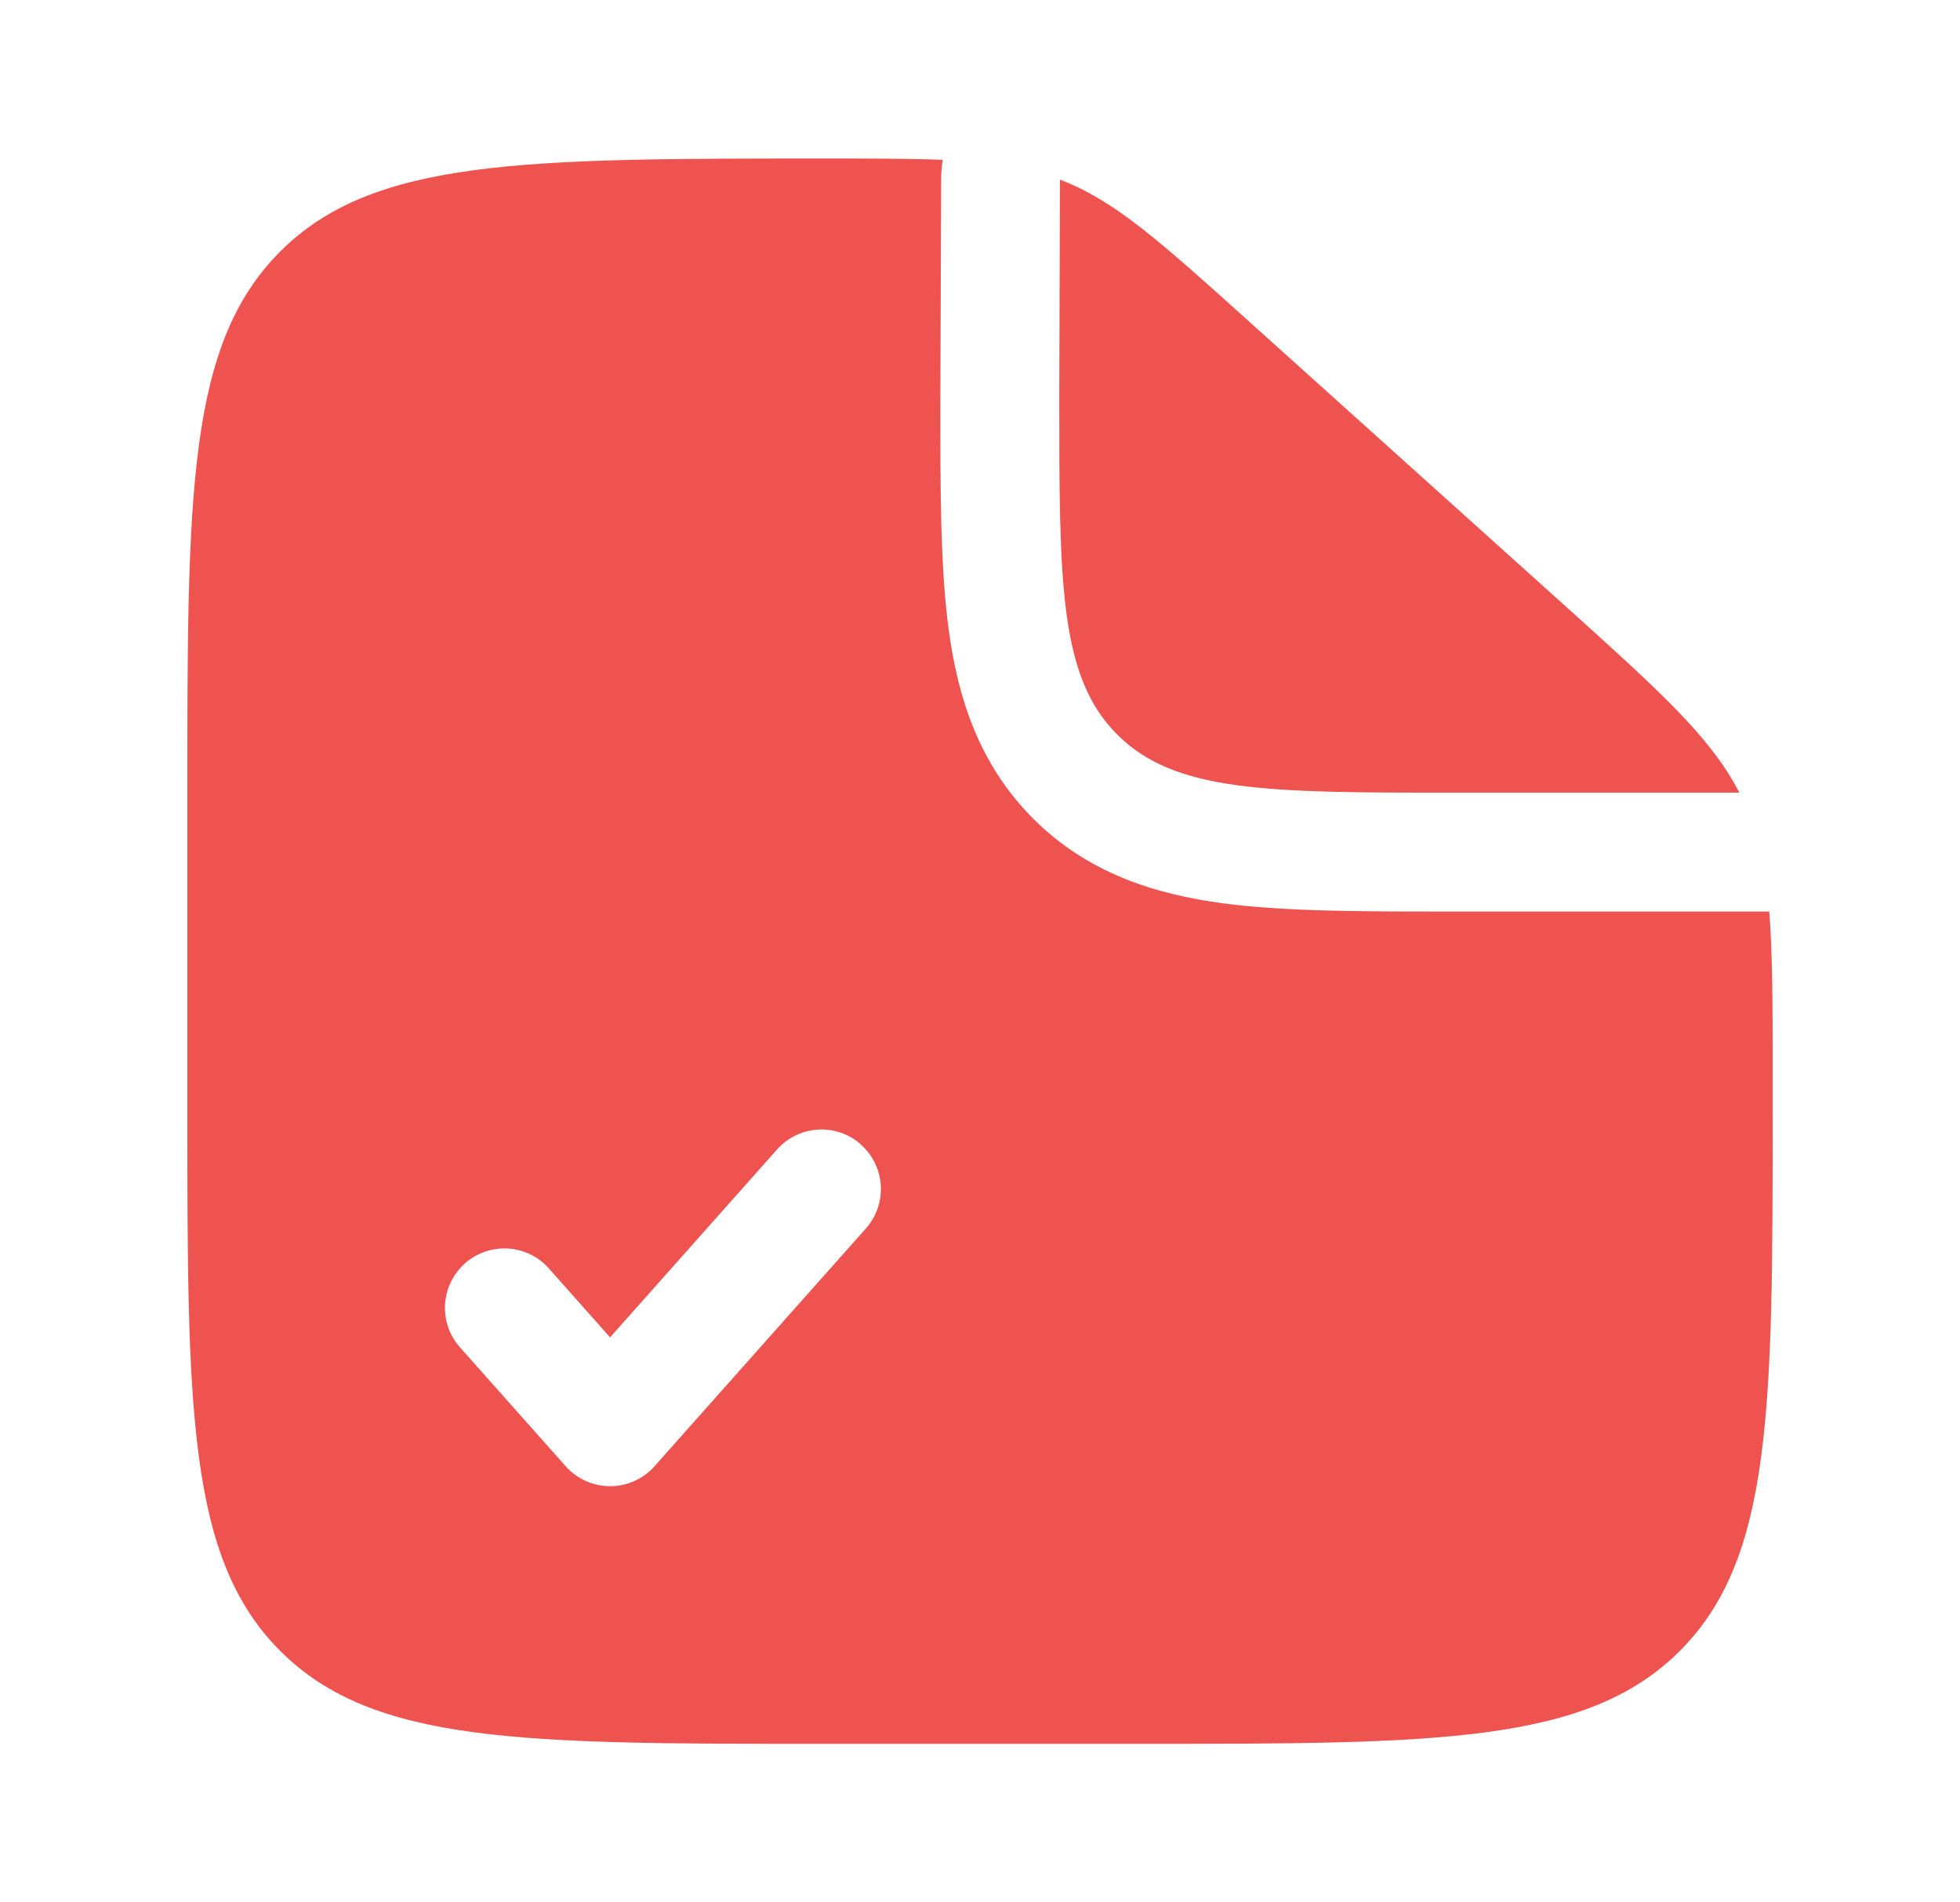
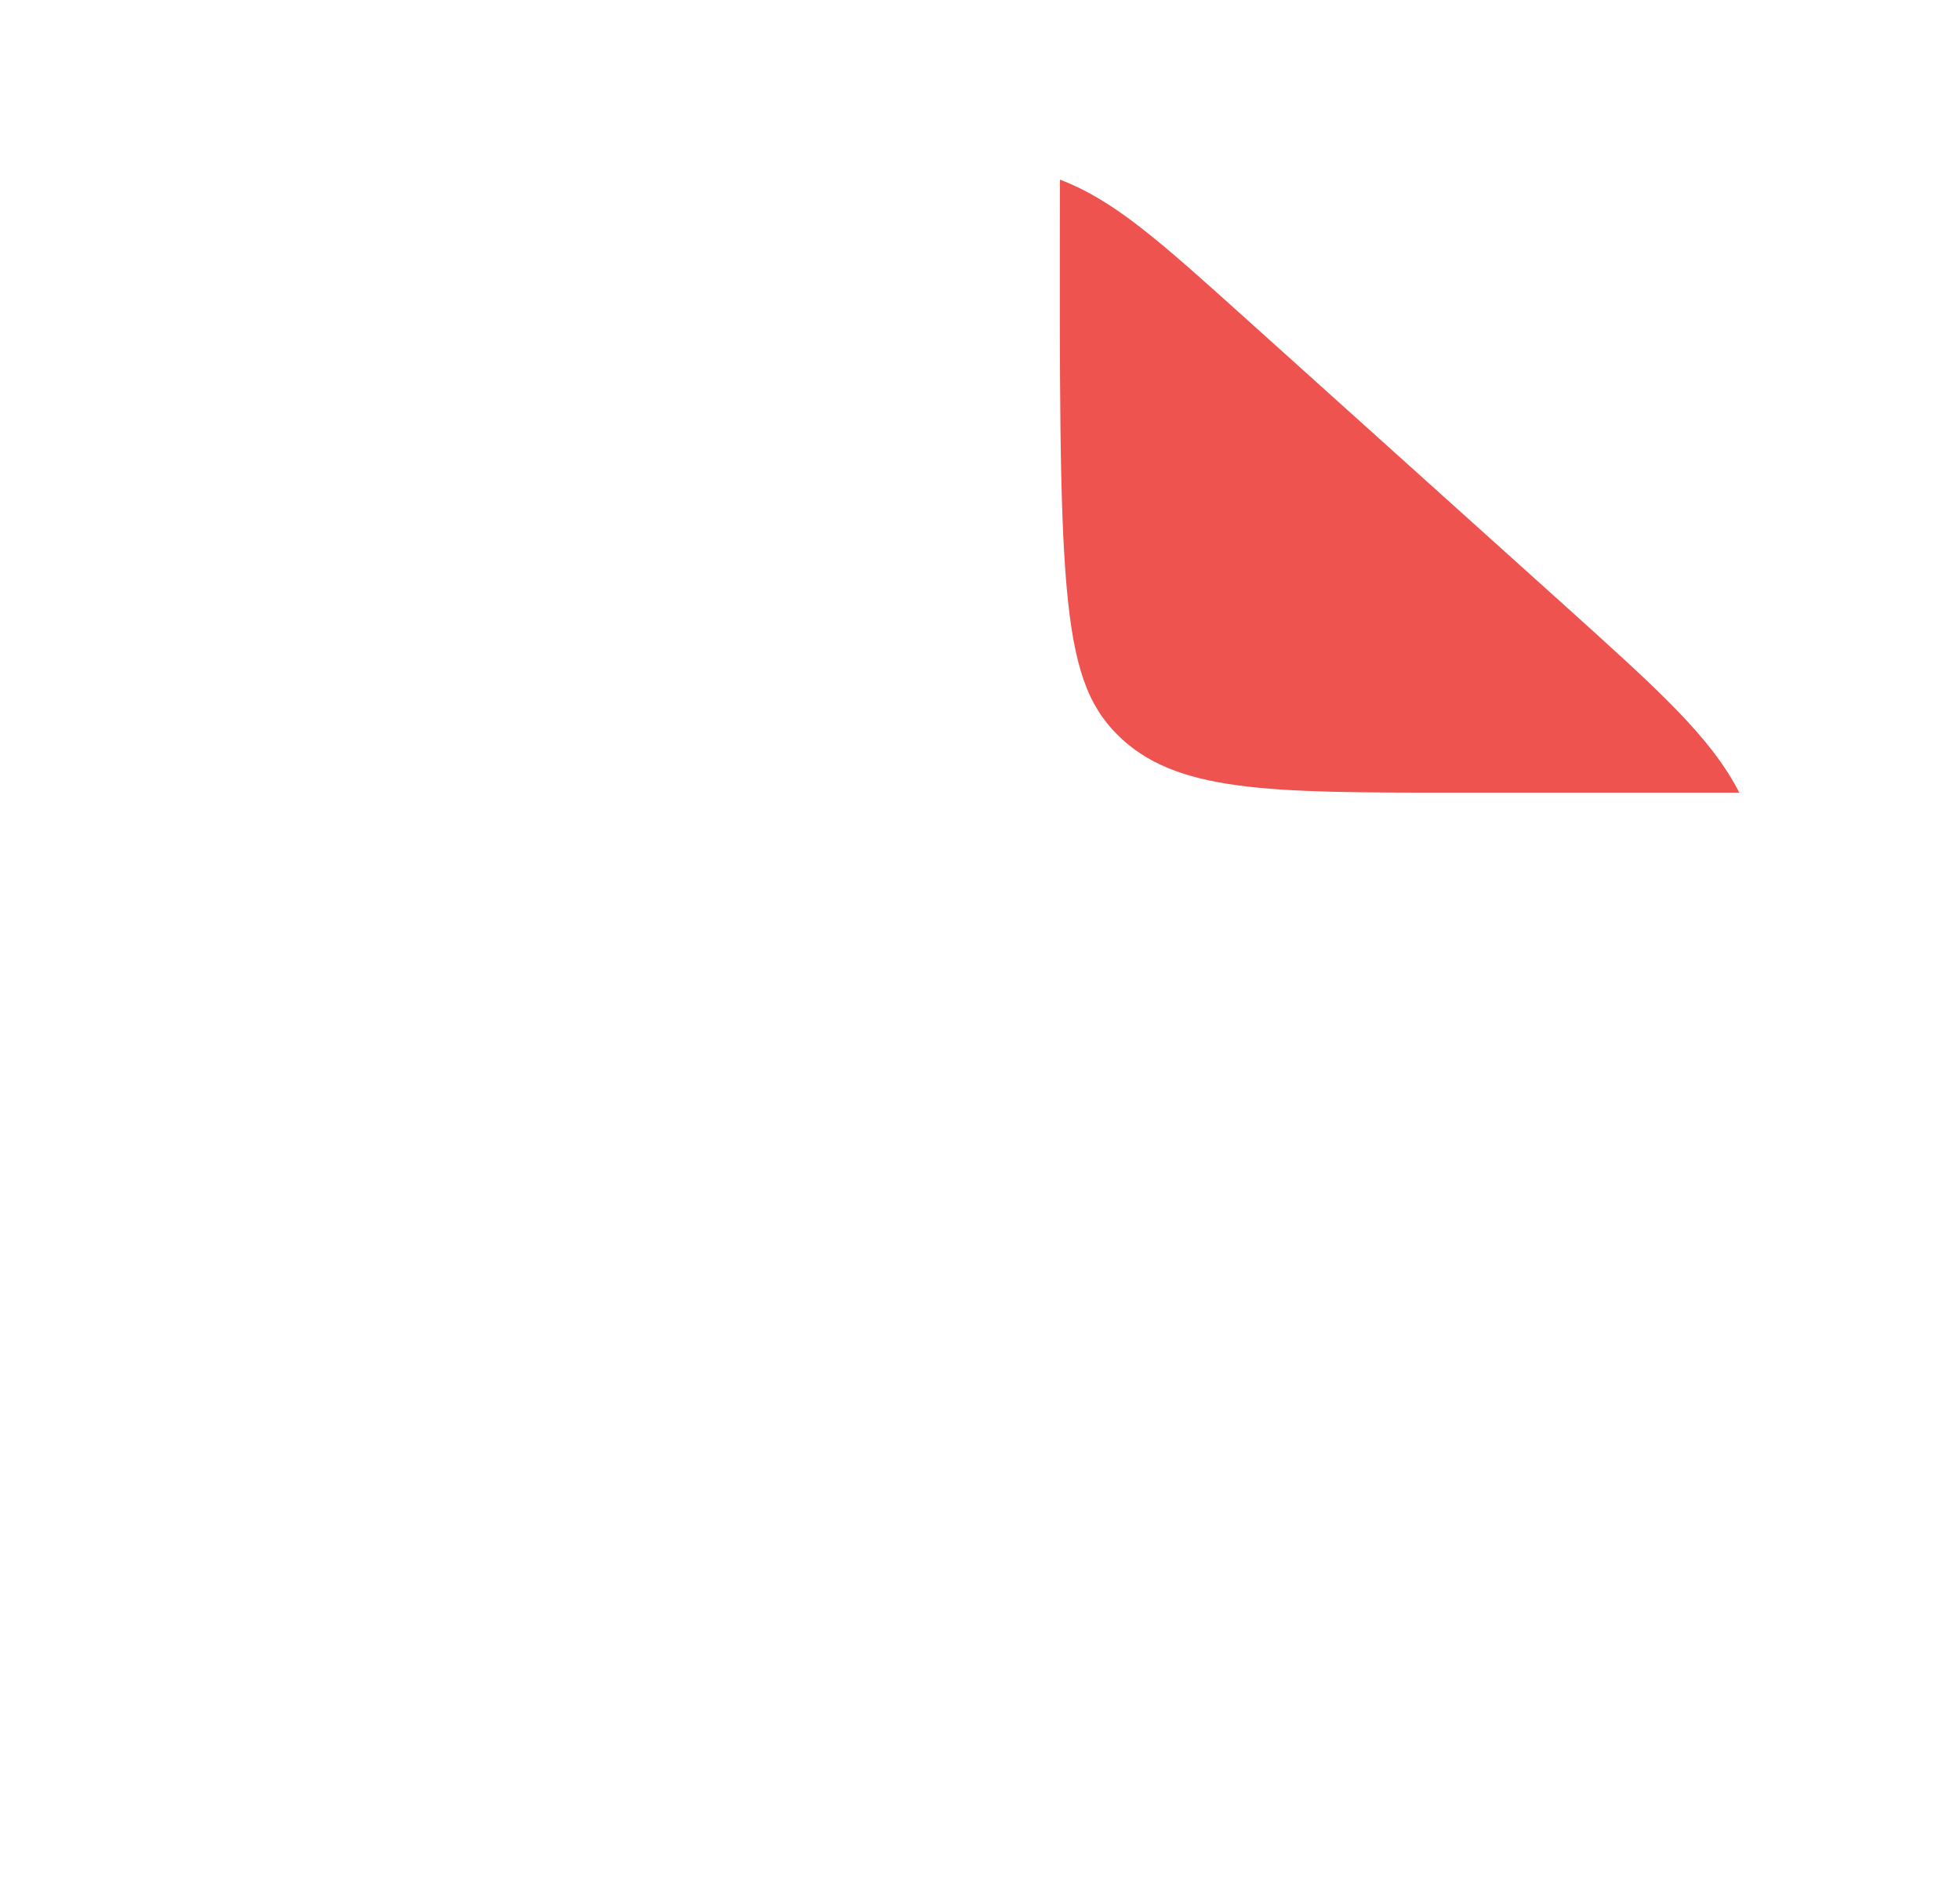
<svg xmlns="http://www.w3.org/2000/svg" width="34" height="33" viewBox="0 0 34 33" fill="none">
-   <path d="M27.109 10.473L21.664 5.574C20.114 4.179 19.34 3.48 18.387 3.116L18.375 6.875C18.375 10.116 18.375 11.737 19.381 12.743C20.388 13.75 22.009 13.75 25.25 13.75H30.172C29.675 12.782 28.781 11.979 27.109 10.473Z" fill="#EF5350" />
-   <path fill-rule="evenodd" clip-rule="evenodd" d="M19.75 30.25H14.25C9.065 30.25 6.472 30.25 4.862 28.639C3.251 27.027 3.25 24.435 3.25 19.25V13.75C3.25 8.565 3.25 5.972 4.862 4.362C6.473 2.751 9.079 2.75 14.291 2.75C15.124 2.75 15.791 2.75 16.354 2.773C16.335 2.883 16.326 2.995 16.326 3.109L16.312 7.006C16.312 8.514 16.312 9.848 16.457 10.922C16.614 12.086 16.973 13.251 17.924 14.202C18.873 15.151 20.039 15.511 21.203 15.668C22.277 15.812 23.611 15.812 25.119 15.812H30.691C30.75 16.547 30.75 17.449 30.75 18.649V19.25C30.75 24.435 30.75 27.028 29.139 28.639C27.527 30.249 24.935 30.25 19.75 30.25ZM14.935 19.855C15.139 20.037 15.263 20.292 15.279 20.564C15.295 20.837 15.203 21.105 15.021 21.31L11.354 25.435C11.258 25.544 11.139 25.631 11.006 25.69C10.873 25.75 10.729 25.781 10.584 25.781C10.438 25.781 10.294 25.75 10.161 25.69C10.028 25.631 9.91 25.544 9.813 25.435L7.979 23.372C7.797 23.168 7.704 22.899 7.72 22.626C7.737 22.353 7.861 22.098 8.065 21.916C8.27 21.735 8.538 21.642 8.811 21.658C9.084 21.674 9.34 21.798 9.521 22.003L10.583 23.199L13.479 19.94C13.569 19.839 13.678 19.756 13.8 19.697C13.922 19.637 14.054 19.603 14.189 19.595C14.325 19.587 14.46 19.605 14.589 19.65C14.717 19.694 14.835 19.764 14.936 19.854" fill="#EF5350" />
+   <path d="M27.109 10.473L21.664 5.574C20.114 4.179 19.34 3.48 18.387 3.116C18.375 10.116 18.375 11.737 19.381 12.743C20.388 13.75 22.009 13.75 25.25 13.75H30.172C29.675 12.782 28.781 11.979 27.109 10.473Z" fill="#EF5350" />
</svg>